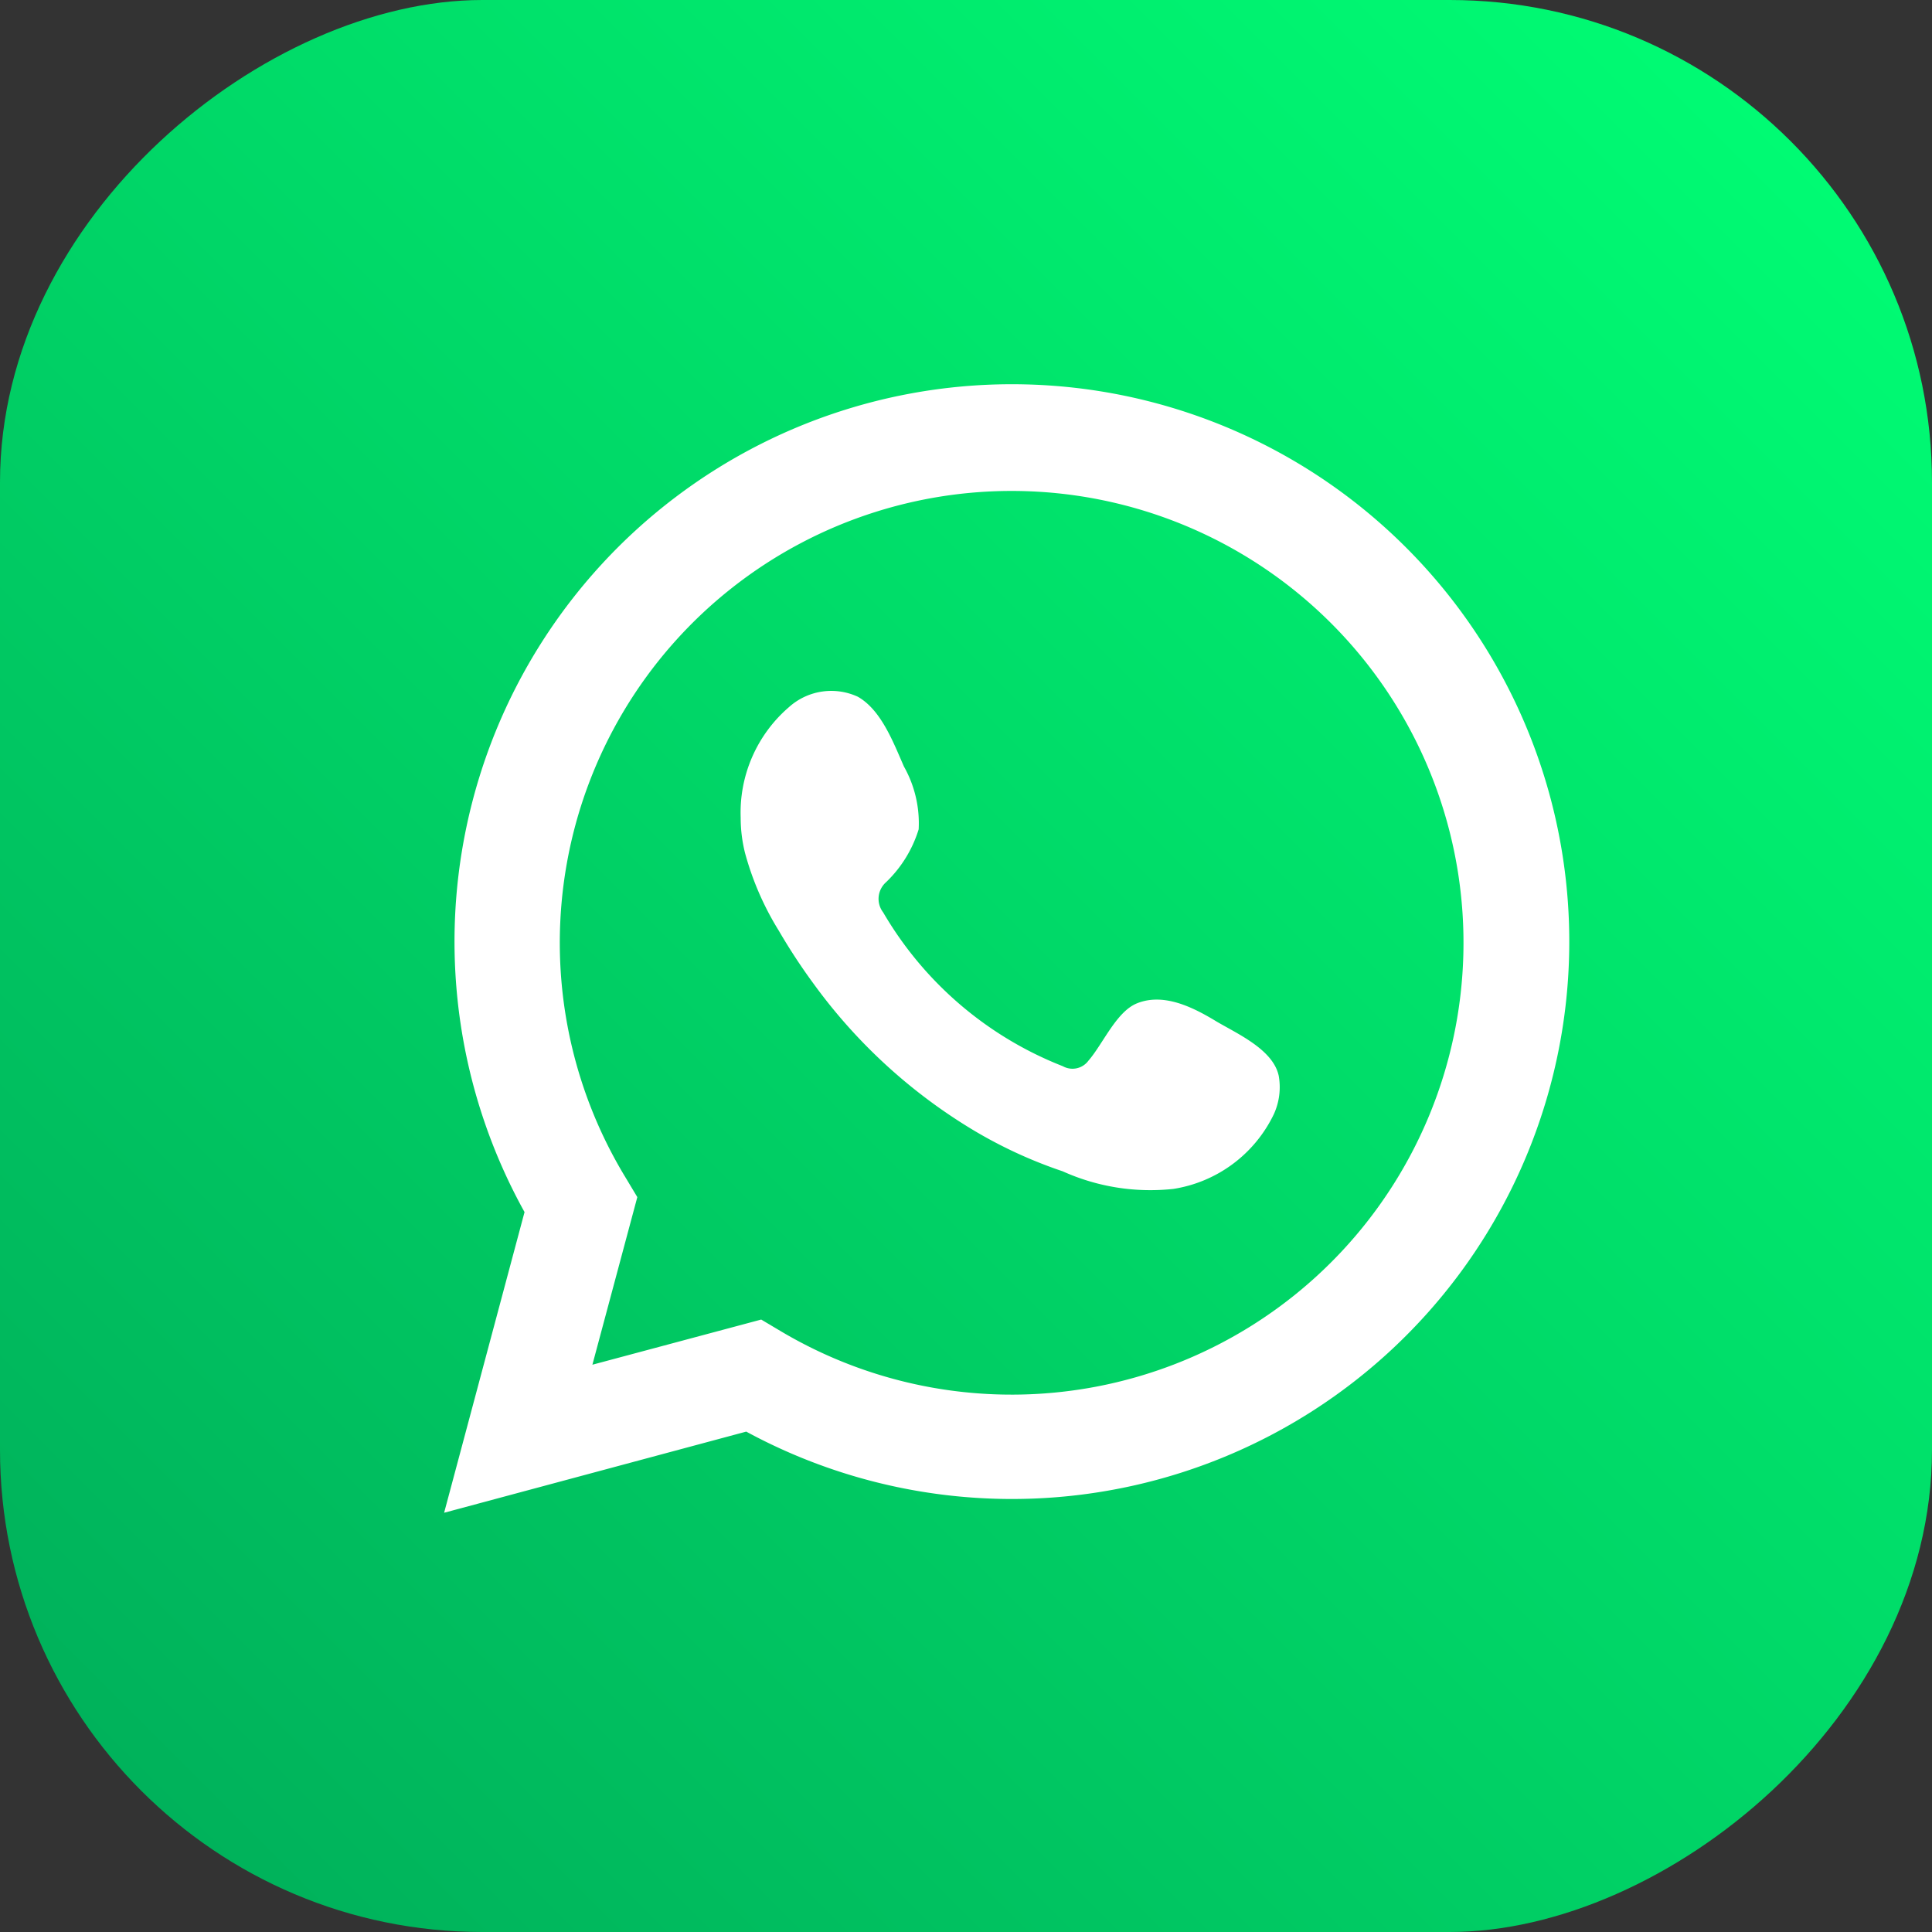
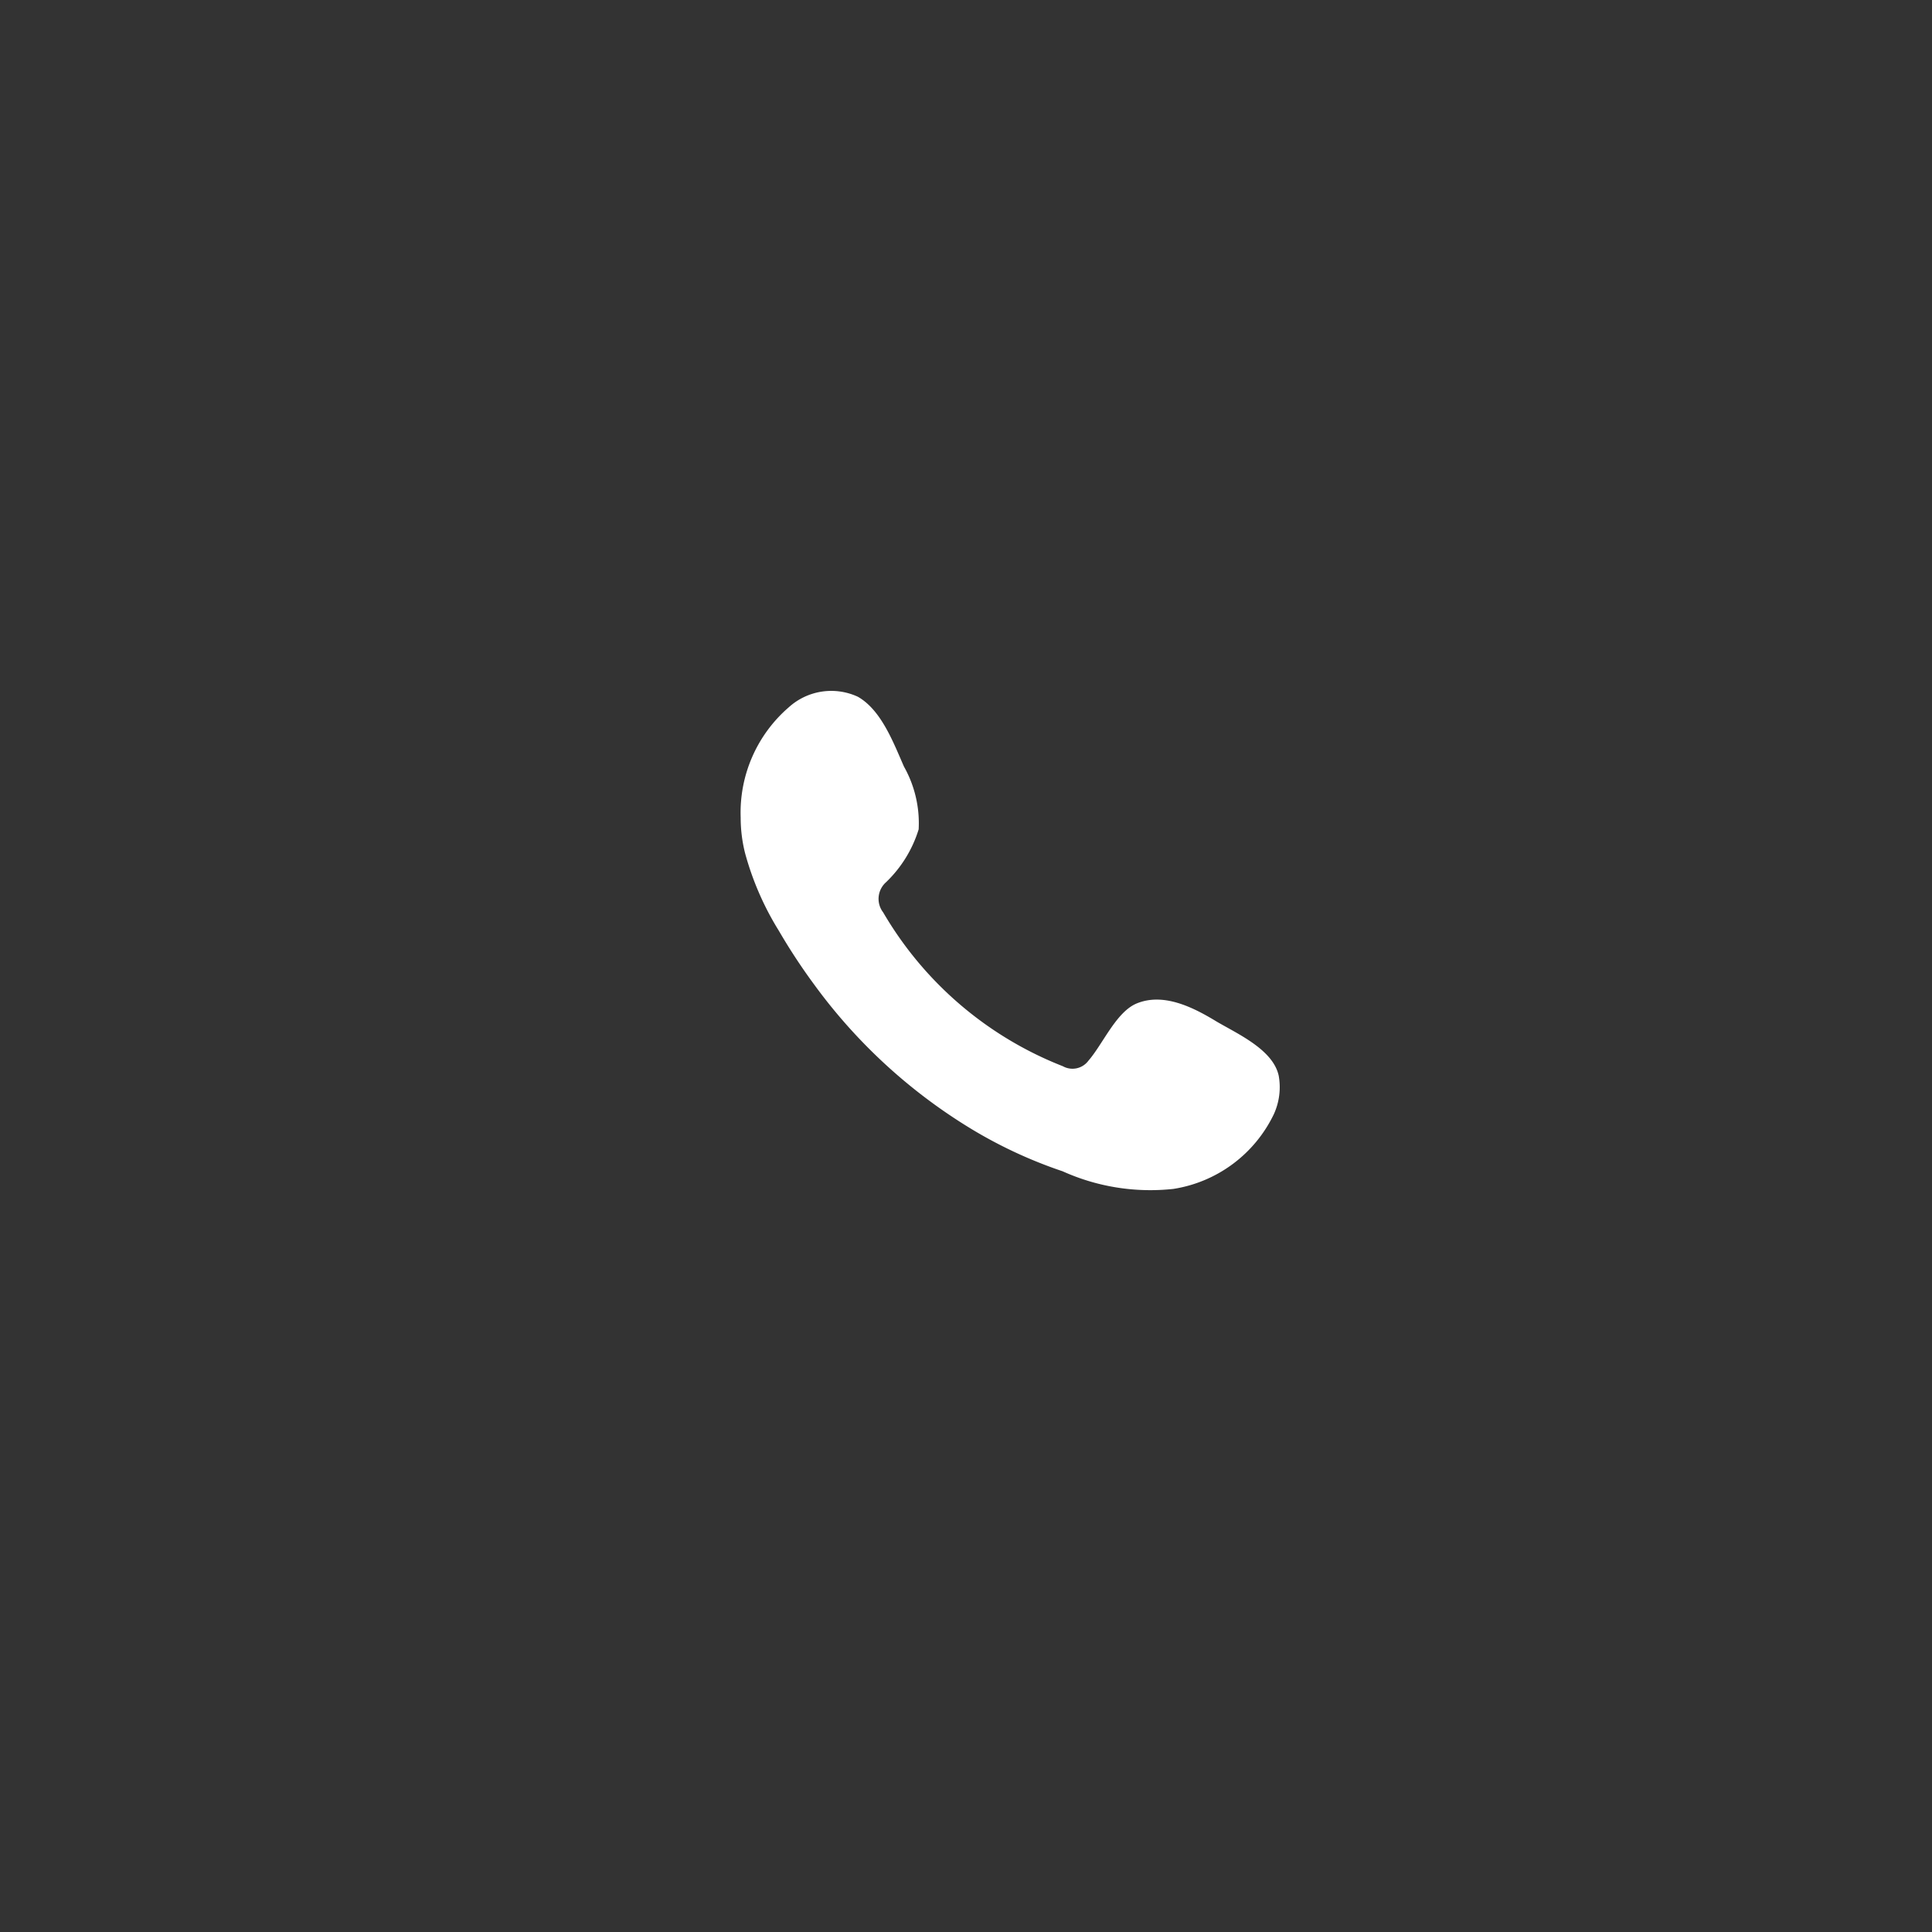
<svg xmlns="http://www.w3.org/2000/svg" viewBox="0 0 80 80">
  <rect x="0" y="0" width="80" height="80" fill="#333333" stroke="none" />
  <defs>
    <style>
                                    .cls-1 {
                                        fill: url(#Degradado_sin_nombre_8);
                                    }

                                    .cls-2,
                                    .cls-3 {
                                        fill: #fff;
                                    }

                                    .cls-3 {
                                        fill-rule: evenodd;
                                    }
                                </style>
    <linearGradient id="Degradado_sin_nombre_8" x1="989.08" y1="713.62" x2="1057.35" y2="781.89" gradientTransform="translate(-983.22 -707.76)" gradientUnits="userSpaceOnUse">
      <stop offset="0" stop-color="#00fb73" />
      <stop offset="1" stop-color="#00b25b" />
    </linearGradient>
  </defs>
  <g id="Layer_2" data-name="Layer 2">
    <g id="Layer_1-2" data-name="Layer 1">
-       <rect class="cls-1" width="80" height="80" rx="19.97" transform="translate(80 0) rotate(90)" />
-       <path class="cls-2" d="M18.39,62.64l3.33-12.45a23.08,23.08,0,1,1,9.18,9.09Zm13.13-8,.79.47a18.71,18.71,0,1,0-6.4-6.34l.48.8-1.86,6.94Z" />
      <path class="cls-3" d="M50.36,42.29c-.94-.57-2.17-1.2-3.29-.74-.85.35-1.4,1.68-2,2.37a.82.82,0,0,1-1.06.23,14.91,14.91,0,0,1-7.44-6.37.92.92,0,0,1,.12-1.25,5.11,5.11,0,0,0,1.35-2.19,4.78,4.78,0,0,0-.61-2.6c-.44-1-.94-2.34-1.91-2.89a2.62,2.62,0,0,0-2.85.43,5.76,5.76,0,0,0-2,4.58,6,6,0,0,0,.18,1.46,12.1,12.1,0,0,0,1.4,3.22,24.71,24.71,0,0,0,1.45,2.21,22.46,22.46,0,0,0,6.33,5.88A19,19,0,0,0,44,48.5a8.83,8.83,0,0,0,4.59.73,5.57,5.57,0,0,0,4.16-3.1,2.69,2.69,0,0,0,.2-1.58C52.72,43.46,51.24,42.81,50.36,42.29Z" />
    </g>
  </g>
</svg>